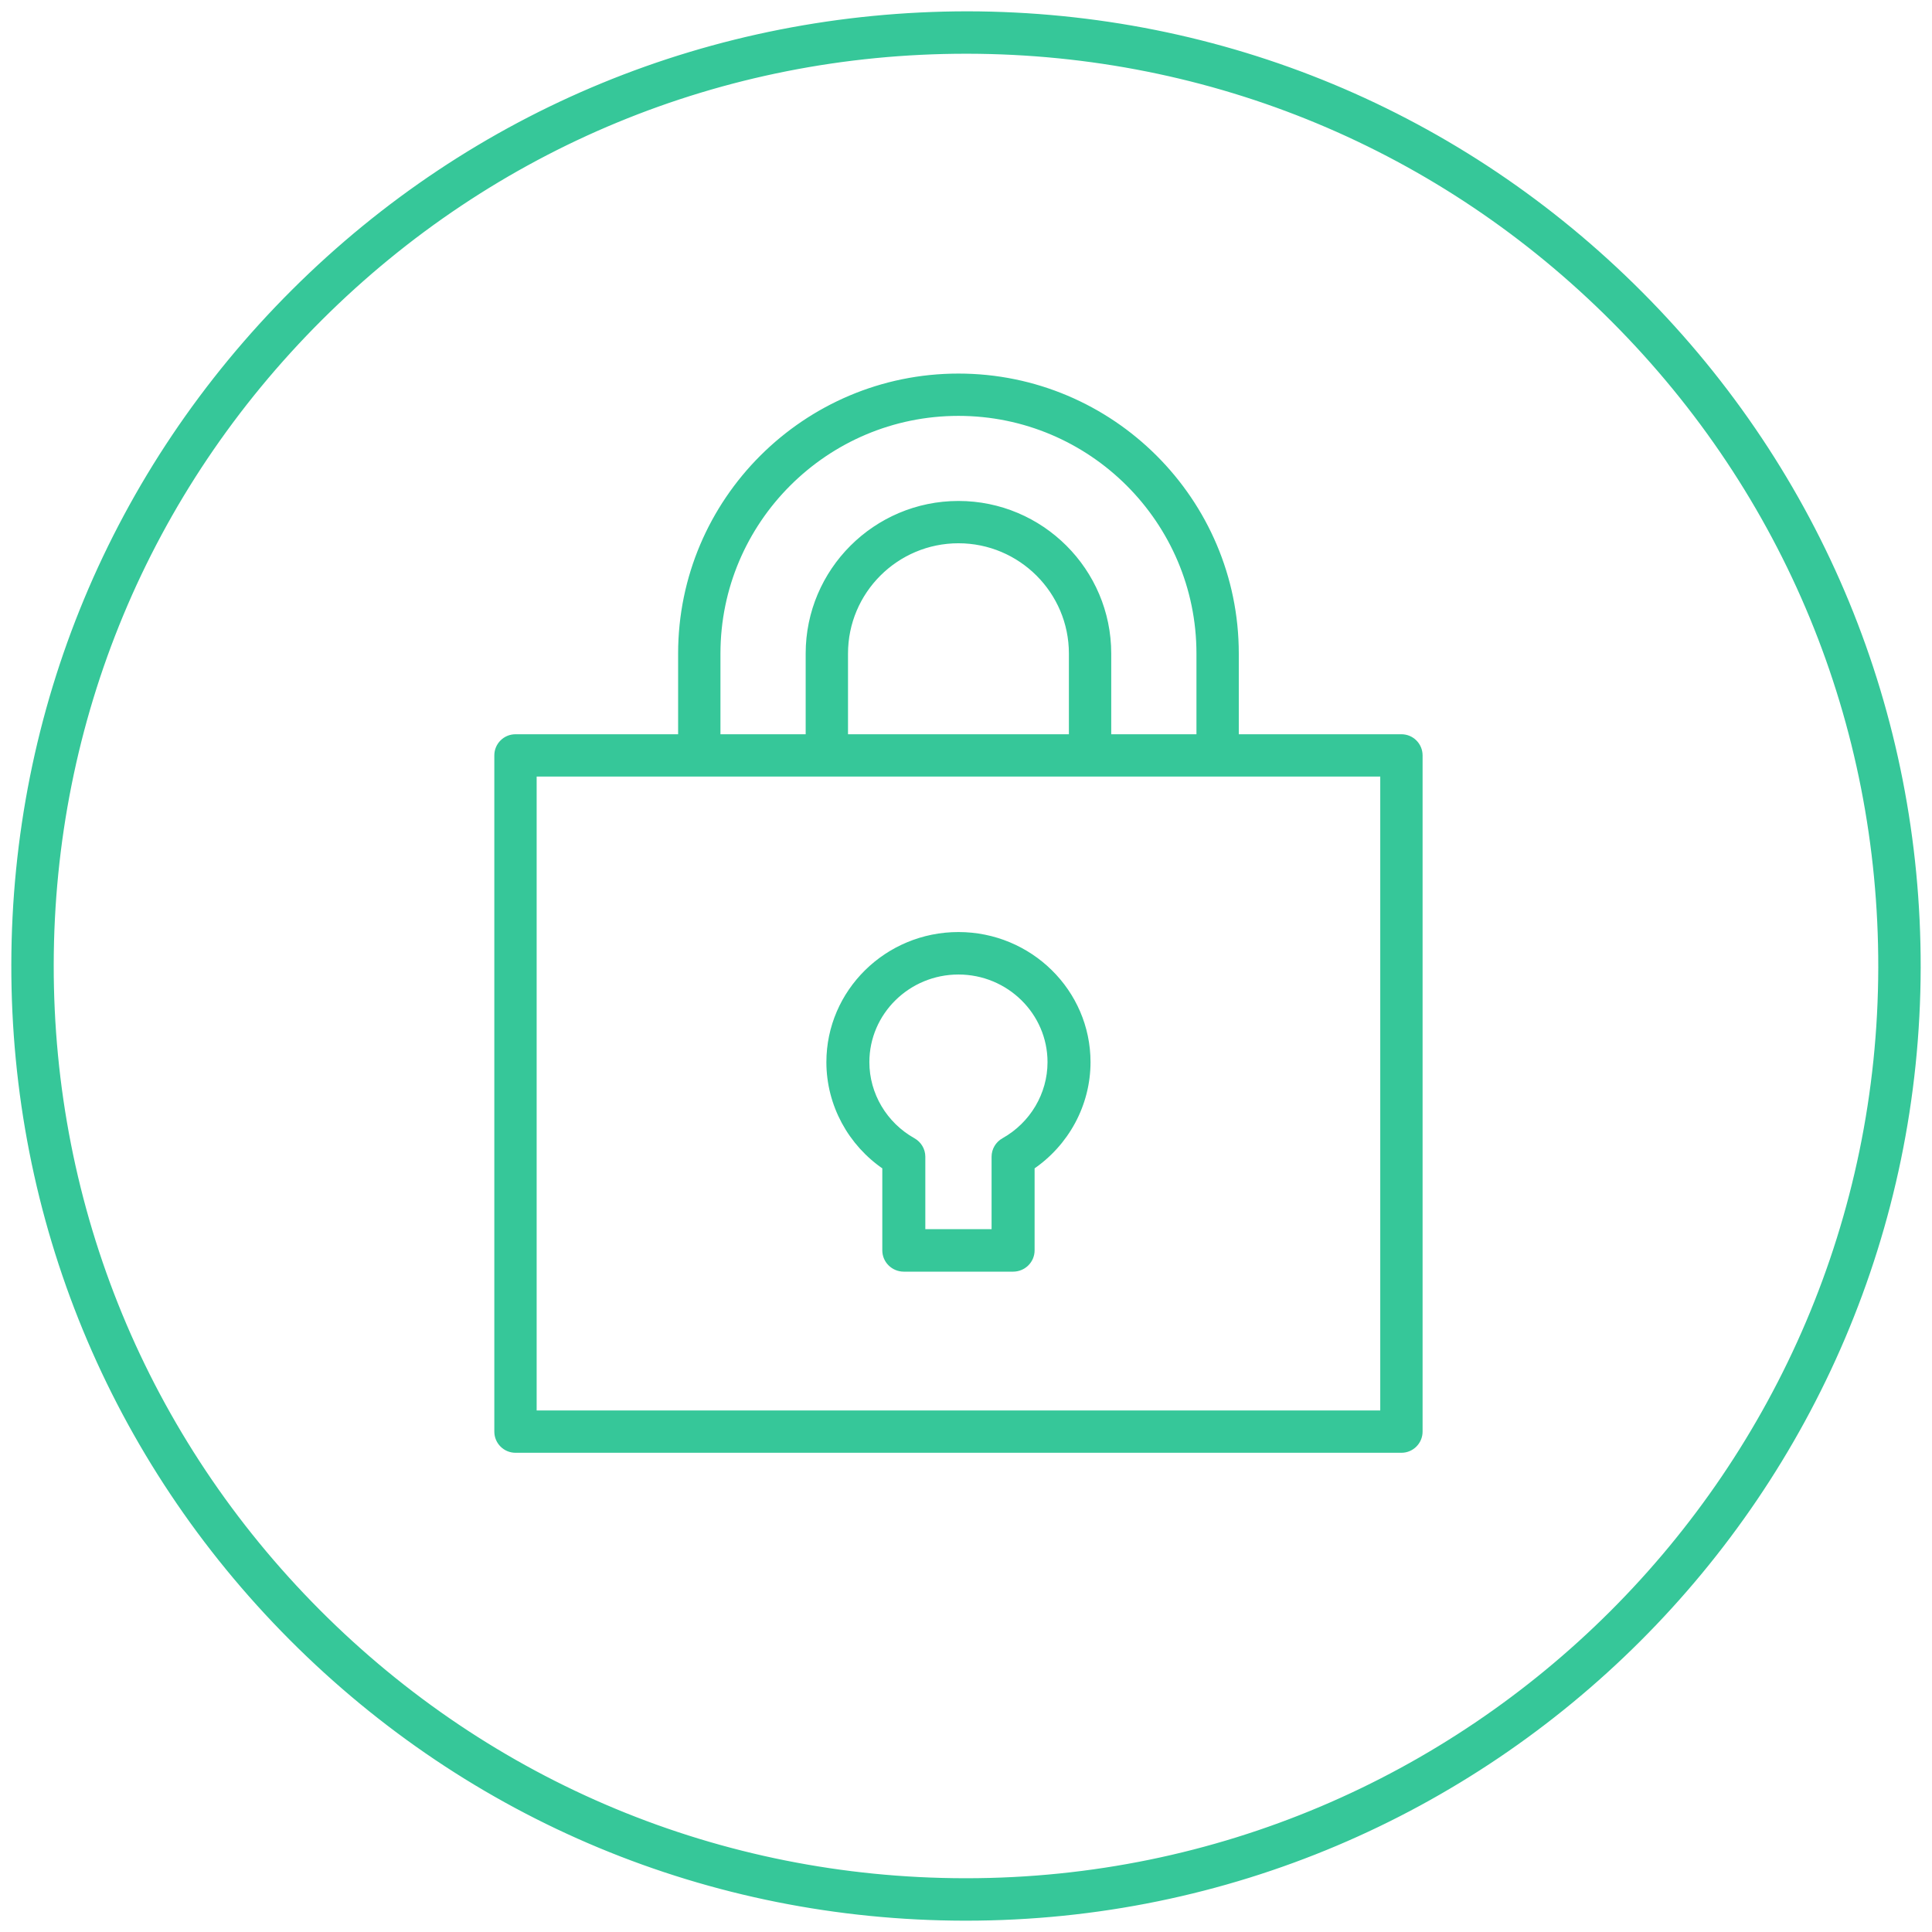
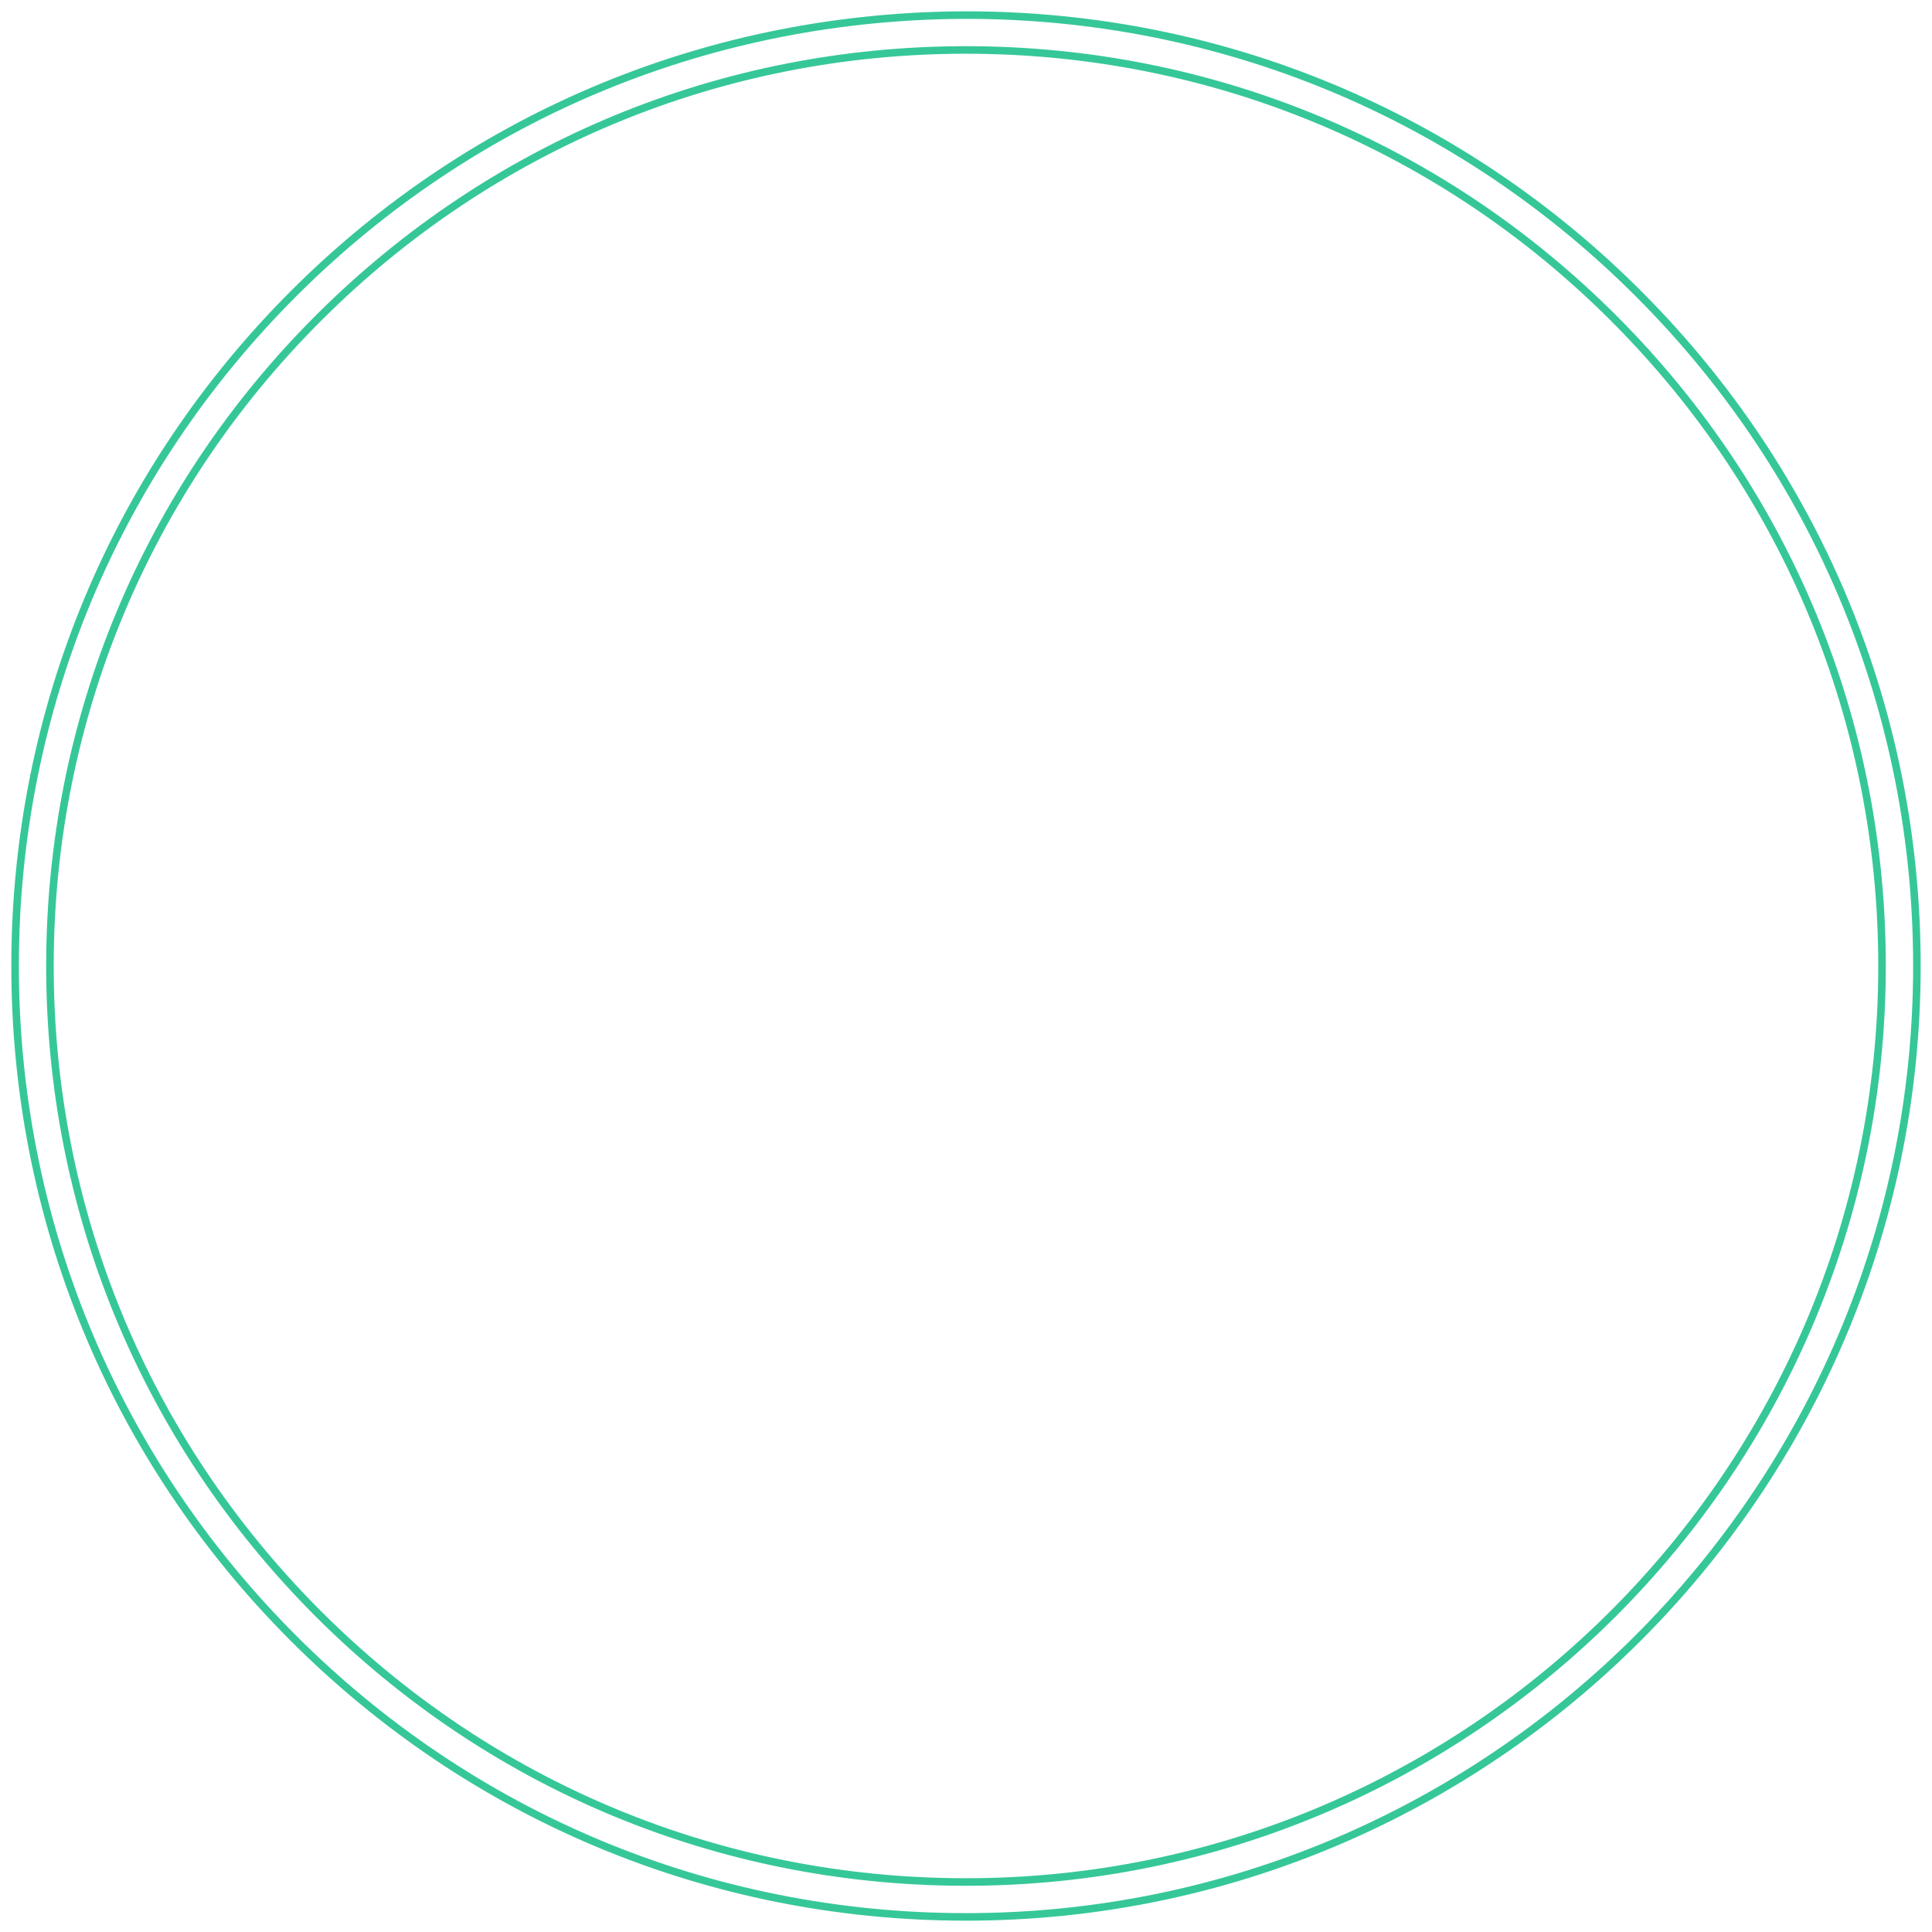
<svg xmlns="http://www.w3.org/2000/svg" width="128px" height="128px" viewBox="0 0 128 128" version="1.1">
  <title>Group 13</title>
  <g id="Page-1" stroke="none" stroke-width="1" fill="none" fill-rule="evenodd">
    <g id="Trialfacts-LP" transform="translate(-977, -6051)">
      <g id="Group-13" transform="translate(978, 6052)">
-         <path d="M63.001,123.688 L62.898,123.688 C46.687,123.661 31.457,117.324 20.014,105.843 C8.57,94.359 2.282,79.109 2.309,62.899 C2.336,46.688 8.674,31.458 20.157,20.015 C31.614,8.594 46.825,2.31 62.997,2.31 L63.101,2.31 C79.311,2.337 94.541,8.675 105.985,20.157 C117.429,31.639 123.717,46.89 123.69,63.1 C123.634,96.531 96.42,123.691 63.001,123.688 M107.621,18.526 C95.743,6.607 79.933,0.027 63.105,0 C46.277,0.01 30.445,6.498 18.526,18.377 C6.606,30.257 0.027,46.067 9.23705556e-14,62.895 C-0.028,79.723 6.498,95.554 18.377,107.473 C30.257,119.391 46.067,125.97 62.894,126 L63.001,126 C97.69,125.999 125.942,97.806 126,63.104 C126.028,46.277 119.502,30.446 107.621,18.526" id="Fill-1" fill="#36C799" />
        <path d="M63.001,123.688 L62.898,123.688 C46.687,123.661 31.457,117.324 20.014,105.843 C8.57,94.359 2.282,79.109 2.309,62.899 C2.336,46.688 8.674,31.458 20.157,20.015 C31.614,8.594 46.825,2.31 62.997,2.31 L63.101,2.31 C79.311,2.337 94.541,8.675 105.985,20.157 C117.429,31.639 123.717,46.89 123.69,63.1 C123.634,96.531 96.42,123.691 63.001,123.688 Z M107.621,18.526 C95.743,6.607 79.933,0.027 63.105,0 C46.277,0.01 30.445,6.498 18.526,18.377 C6.606,30.257 0.027,46.067 9.23705556e-14,62.895 C-0.028,79.723 6.498,95.554 18.377,107.473 C30.257,119.391 46.067,125.97 62.894,126 L63.001,126 C97.69,125.999 125.942,97.806 126,63.104 C126.028,46.277 119.502,30.446 107.621,18.526 Z" id="Stroke-3" stroke="#36C799" stroke-width="0.5" />
-         <path d="M90.695,92.697 L34.305,92.697 L34.305,50.198 L45.33,50.198 L53.781,50.198 L71.219,50.198 L79.67,50.198 L90.695,50.198 L90.695,92.697 Z M70.067,42.298 L70.067,47.896 L54.933,47.896 L54.933,42.298 C54.933,38.132 58.328,34.743 62.499,34.743 C66.672,34.743 70.067,38.132 70.067,42.298 L70.067,42.298 Z M46.482,42.298 C46.482,33.479 53.668,26.303 62.499,26.303 C71.332,26.303 78.518,33.479 78.518,42.298 L78.518,47.896 L72.372,47.896 L72.372,42.298 C72.372,36.862 67.943,32.44 62.499,32.44 C57.056,32.44 52.628,36.862 52.628,42.298 L52.628,47.896 L46.482,47.896 L46.482,42.298 Z M91.848,47.896 L80.823,47.896 L80.823,42.298 C80.823,32.209 72.603,24 62.499,24 C52.397,24 44.177,32.209 44.177,42.298 L44.177,47.896 L33.152,47.896 C32.516,47.896 32,48.411 32,49.046 L32,93.848 C32,94.483 32.516,95 33.152,95 L91.848,95 C92.484,95 93,94.483 93,93.848 L93,49.046 C93,48.411 92.484,47.896 91.848,47.896 L91.848,47.896 Z" id="Fill-5" fill="#36C799" />
-         <path d="M90.695,92.697 L34.305,92.697 L34.305,50.198 L45.33,50.198 L53.781,50.198 L71.219,50.198 L79.67,50.198 L90.695,50.198 L90.695,92.697 Z M70.067,42.298 L70.067,47.896 L54.933,47.896 L54.933,42.298 C54.933,38.132 58.328,34.743 62.499,34.743 C66.672,34.743 70.067,38.132 70.067,42.298 Z M46.482,42.298 C46.482,33.479 53.668,26.303 62.499,26.303 C71.332,26.303 78.518,33.479 78.518,42.298 L78.518,47.896 L72.372,47.896 L72.372,42.298 C72.372,36.862 67.943,32.44 62.499,32.44 C57.056,32.44 52.628,36.862 52.628,42.298 L52.628,47.896 L46.482,47.896 L46.482,42.298 Z M91.848,47.896 L80.823,47.896 L80.823,42.298 C80.823,32.209 72.603,24 62.499,24 C52.397,24 44.177,32.209 44.177,42.298 L44.177,47.896 L33.152,47.896 C32.516,47.896 32,48.411 32,49.046 L32,93.848 C32,94.483 32.516,95 33.152,95 L91.848,95 C92.484,95 93,94.483 93,93.848 L93,49.046 C93,48.411 92.484,47.896 91.848,47.896 Z" id="Stroke-7" stroke="#36C799" stroke-width="0.5" />
-         <path d="M65.538,74.631 C65.171,74.837 64.945,75.221 64.945,75.636 L64.945,80.685 L60.055,80.685 L60.055,75.636 C60.055,75.221 59.828,74.837 59.462,74.631 C57.542,73.554 56.348,71.539 56.348,69.37 C56.348,66.031 59.108,63.314 62.499,63.314 C65.892,63.314 68.651,66.031 68.651,69.37 C68.651,71.539 67.458,73.554 65.538,74.631 M62.499,61 C57.812,61 54,64.754 54,69.37 C54,72.138 55.403,74.724 57.705,76.275 L57.705,81.842 C57.705,82.481 58.231,83 58.88,83 L66.12,83 C66.769,83 67.295,82.481 67.295,81.842 L67.295,76.275 C69.597,74.724 71,72.138 71,69.37 C71,64.754 67.188,61 62.499,61" id="Fill-9" fill="#36C799" />
-         <path d="M65.538,74.631 C65.171,74.837 64.945,75.221 64.945,75.636 L64.945,80.685 L60.055,80.685 L60.055,75.636 C60.055,75.221 59.828,74.837 59.462,74.631 C57.542,73.554 56.348,71.539 56.348,69.37 C56.348,66.031 59.108,63.314 62.499,63.314 C65.892,63.314 68.651,66.031 68.651,69.37 C68.651,71.539 67.458,73.554 65.538,74.631 Z M62.499,61 C57.812,61 54,64.754 54,69.37 C54,72.138 55.403,74.724 57.705,76.275 L57.705,81.842 C57.705,82.481 58.231,83 58.88,83 L66.12,83 C66.769,83 67.295,82.481 67.295,81.842 L67.295,76.275 C69.597,74.724 71,72.138 71,69.37 C71,64.754 67.188,61 62.499,61 Z" id="Stroke-11" stroke="#36C799" stroke-width="0.5" />
      </g>
    </g>
  </g>
</svg>